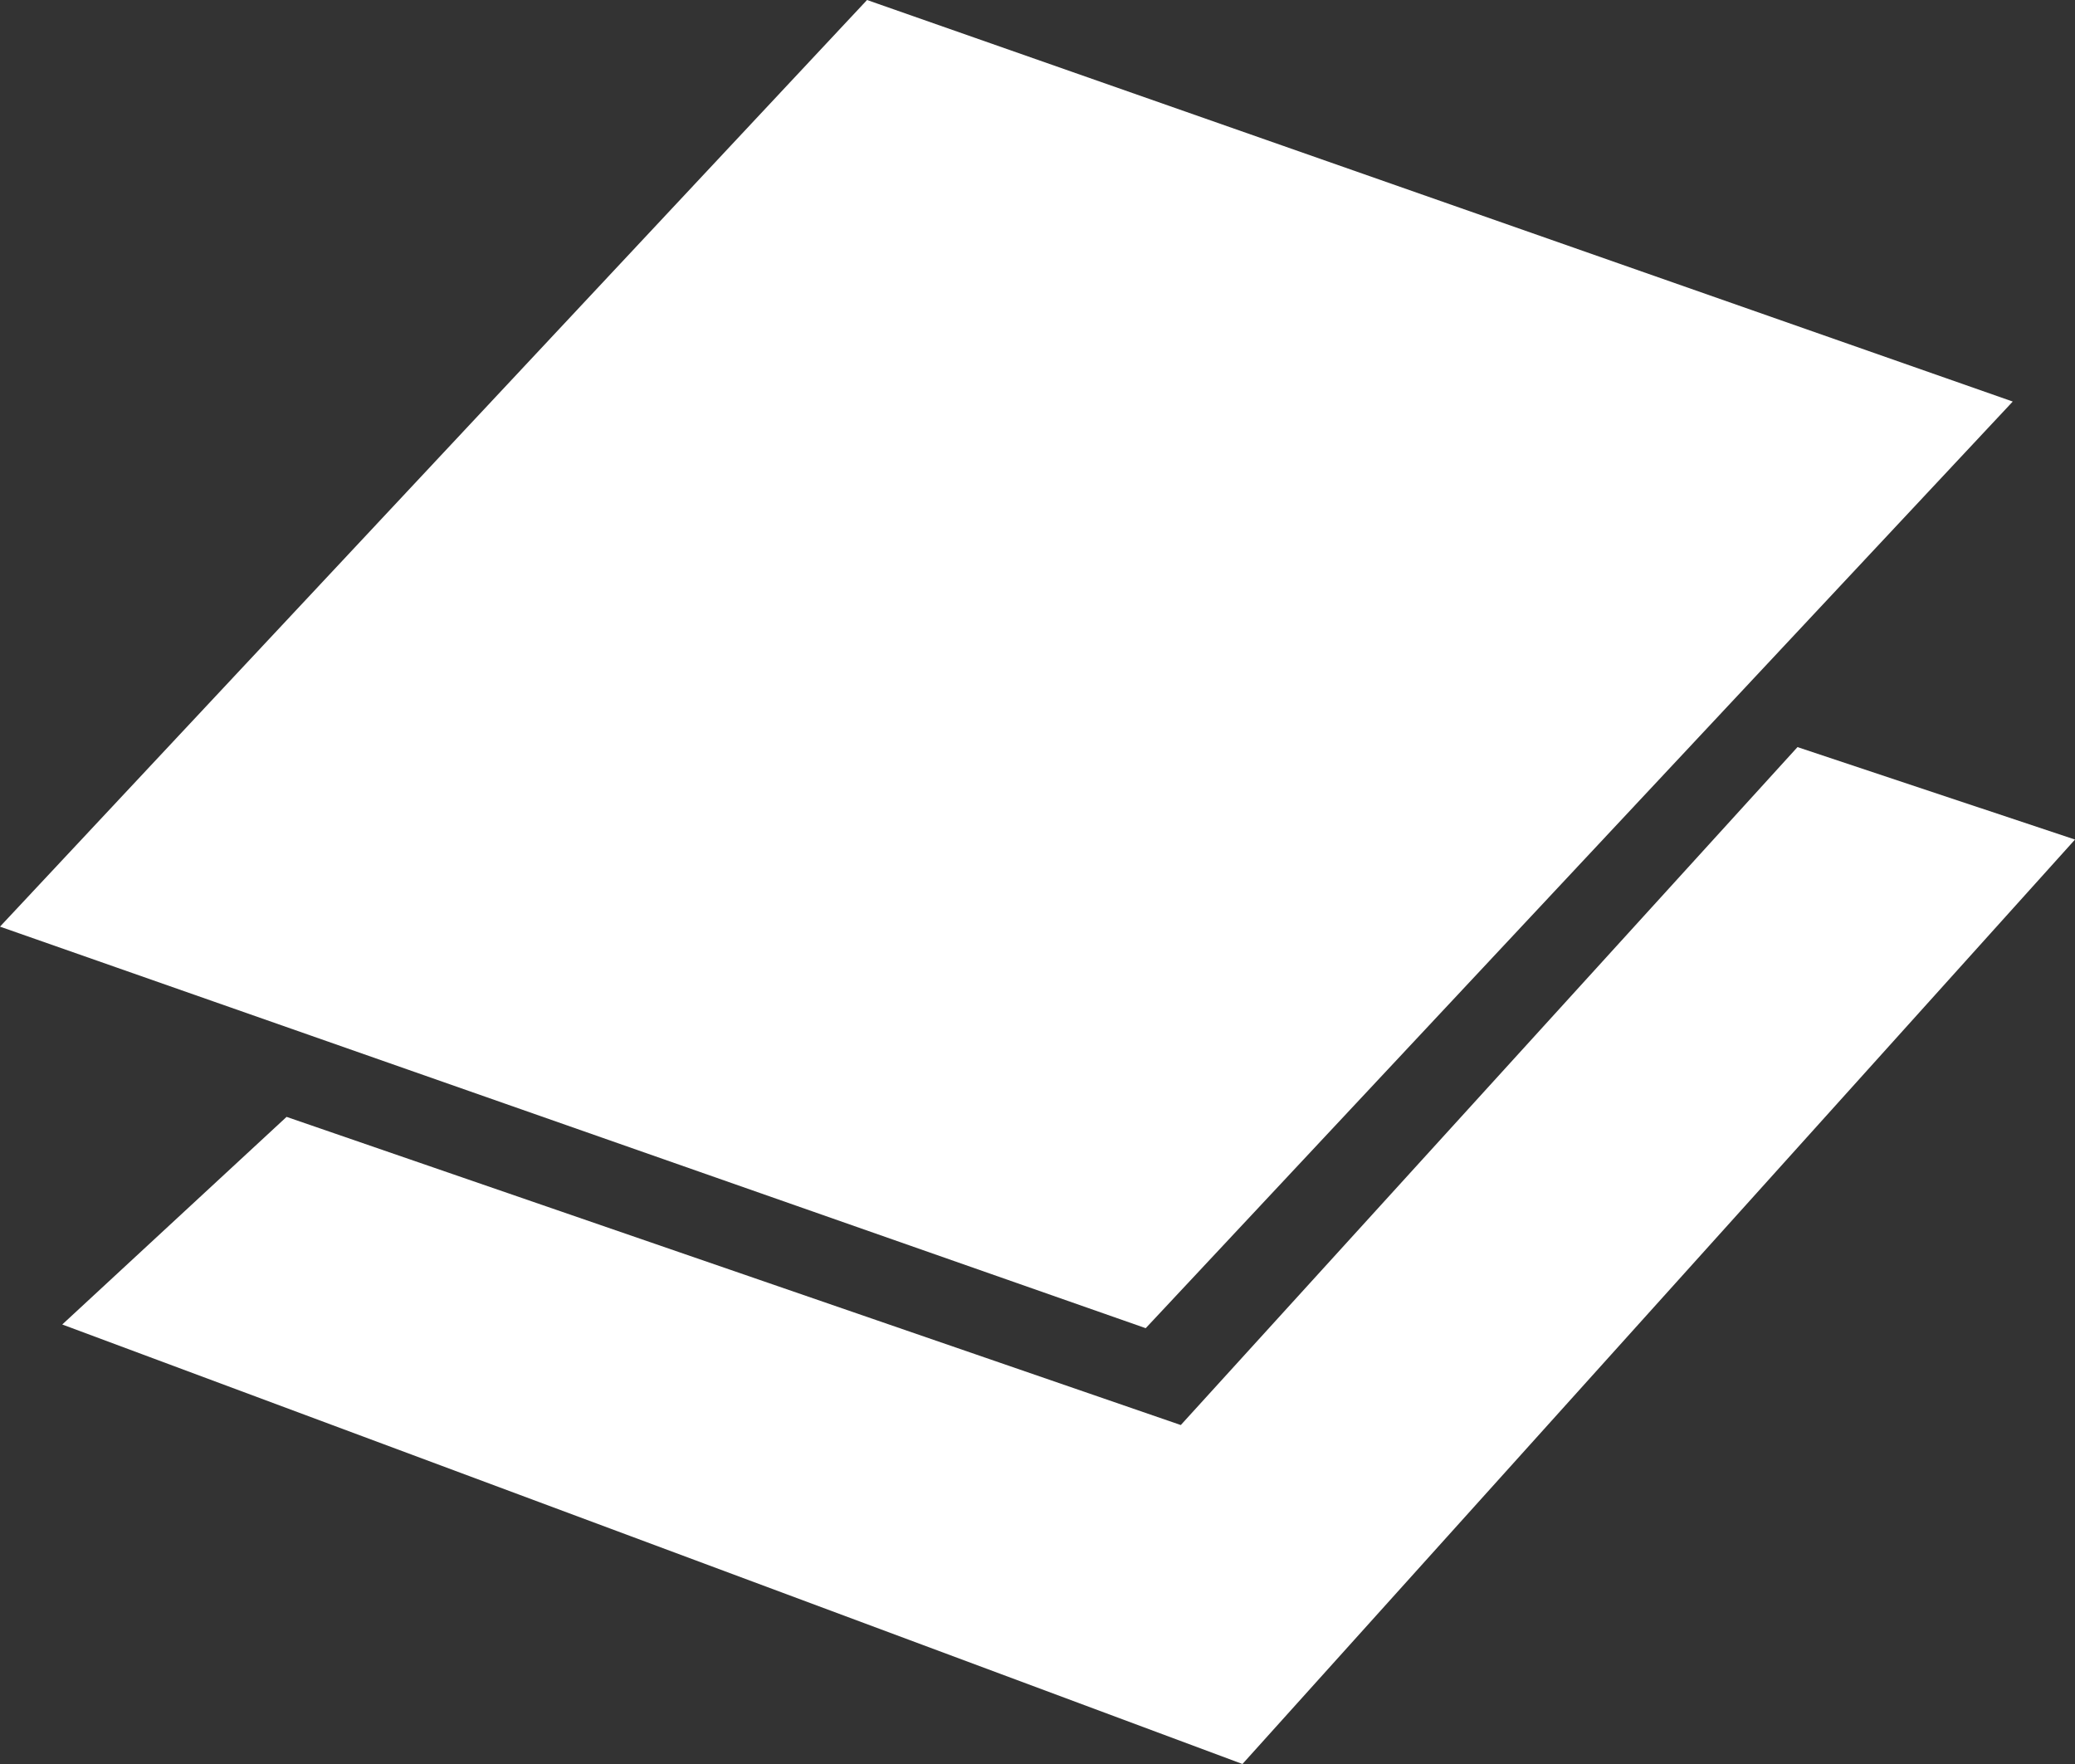
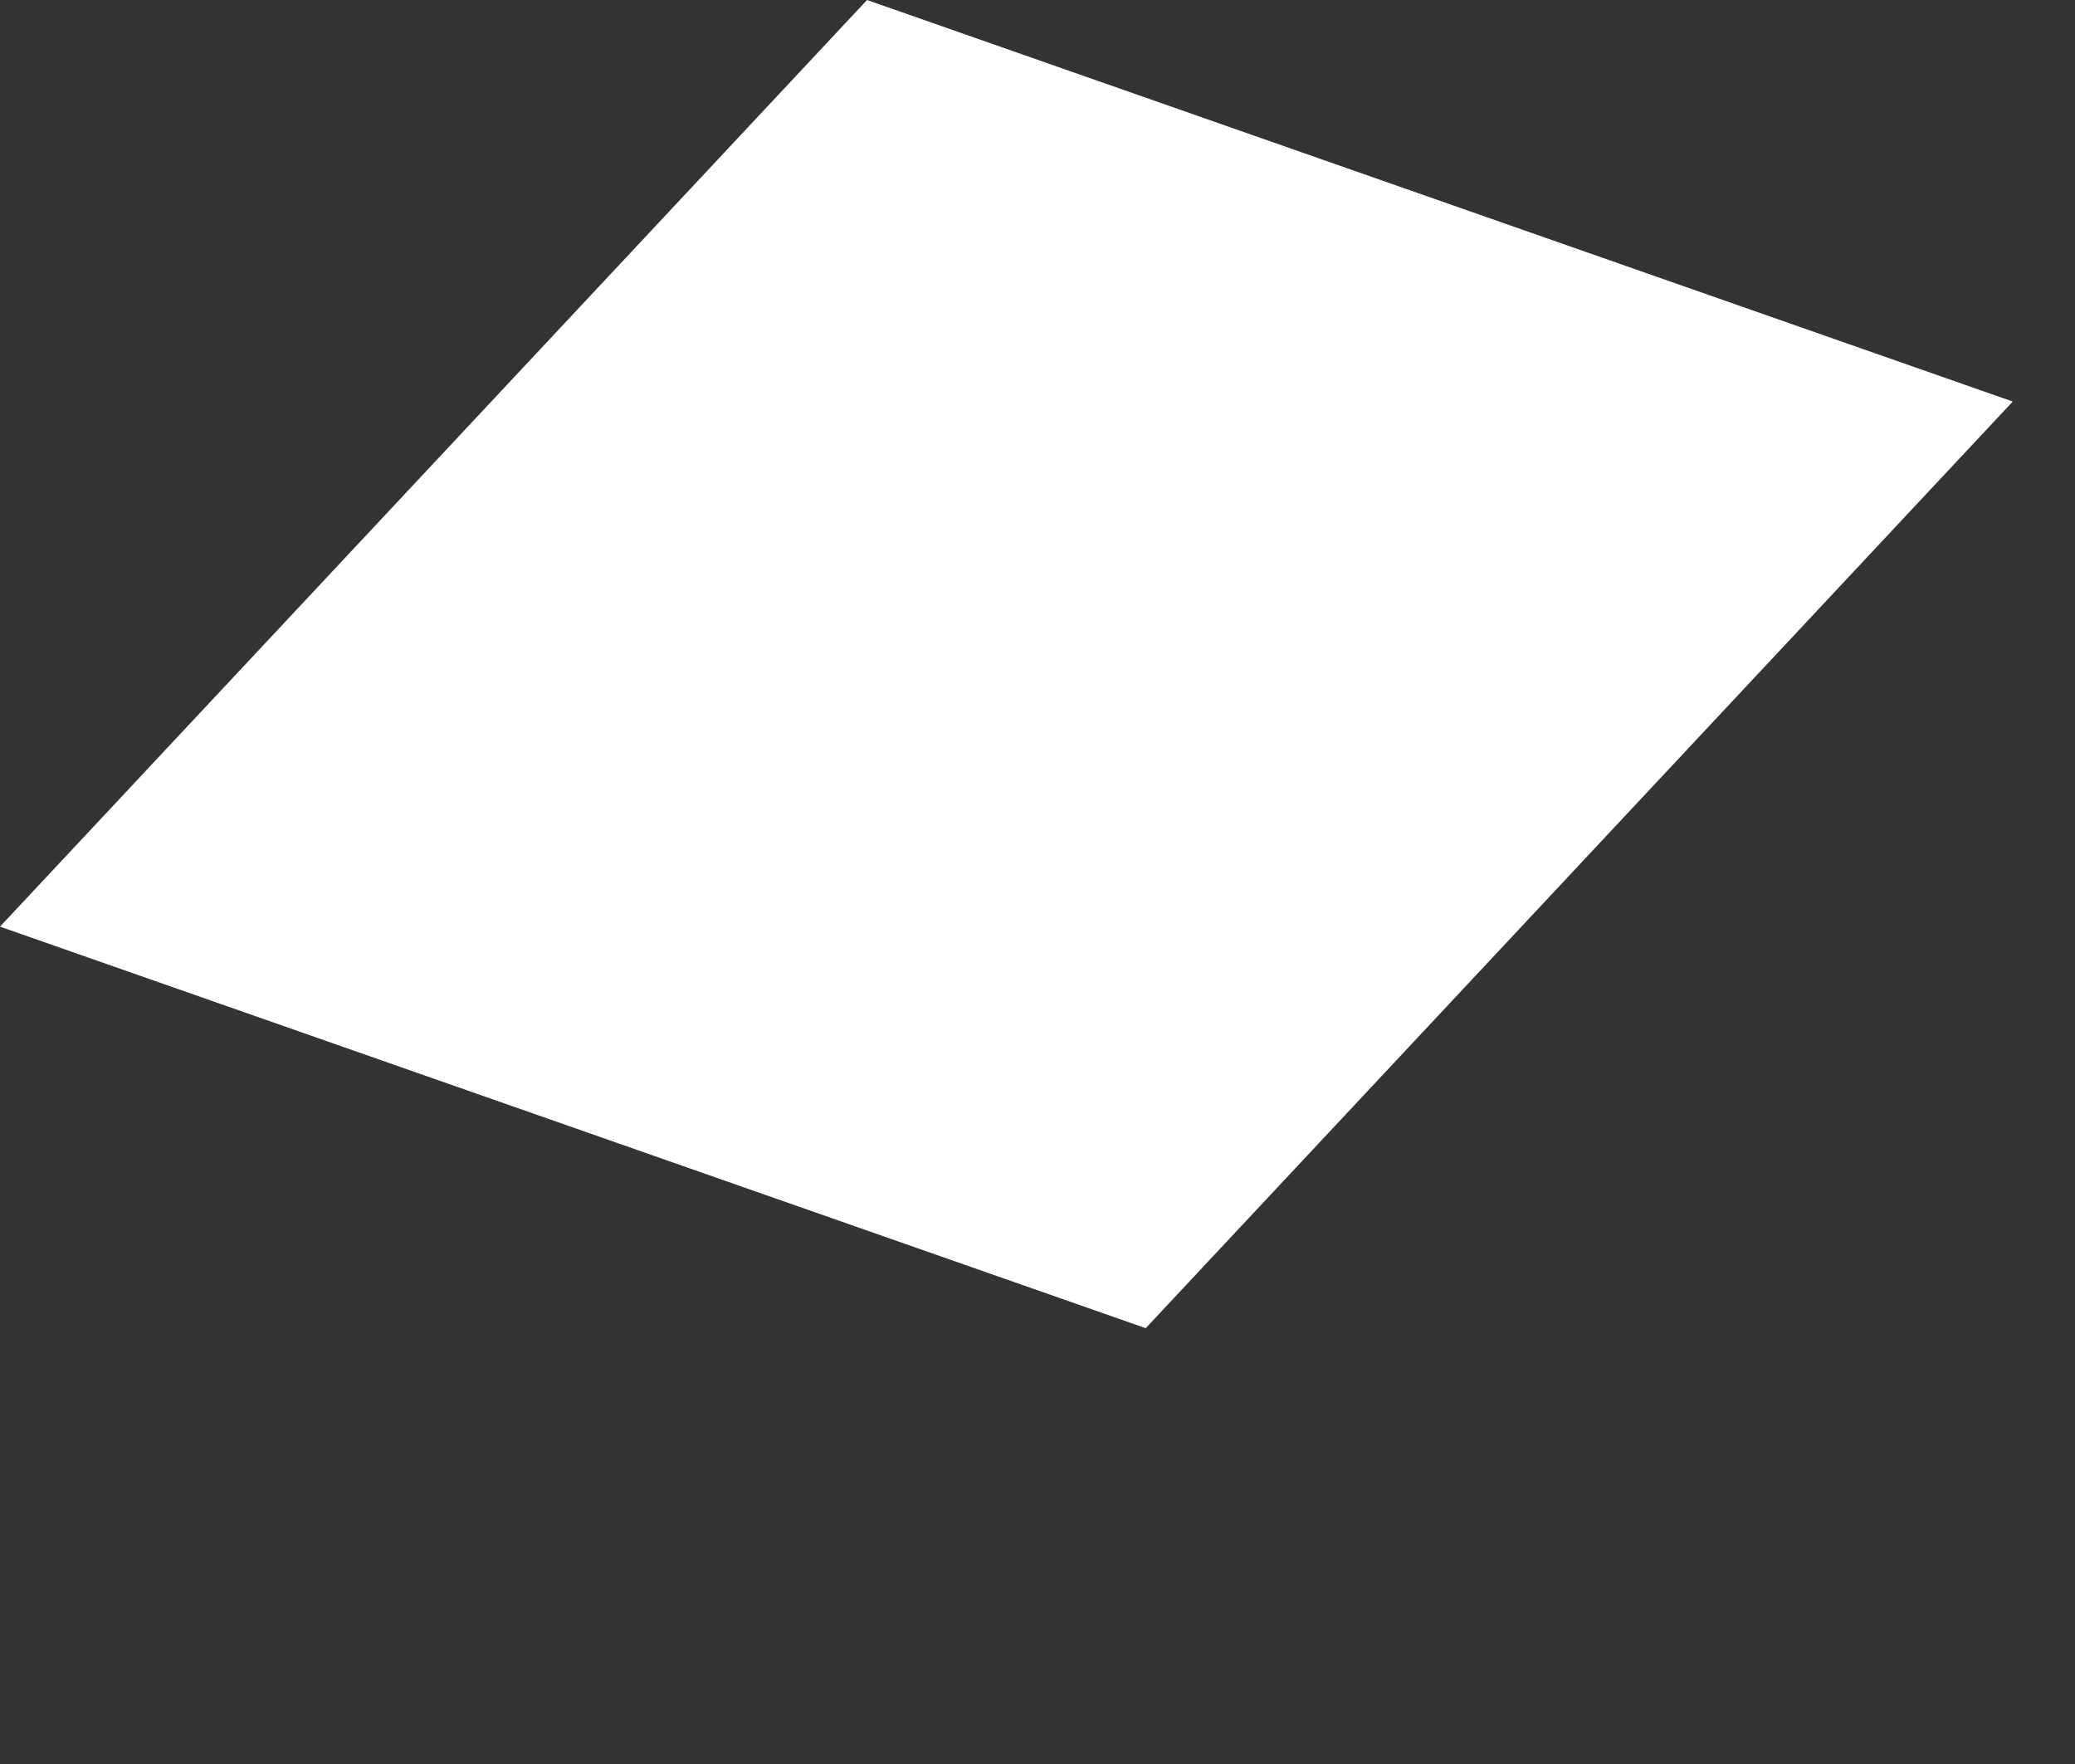
<svg xmlns="http://www.w3.org/2000/svg" width="100" height="85" viewBox="0 0 100 85" fill="none">
  <rect x="0" y="0" width="100" height="85" fill="#333333" stroke="none" />
-   <path d="M55.215 64L0 44.651L41.785 0L97 19.349L55.215 64Z" fill="white" />
-   <path d="M3 63.822L13.811 53.818L56.906 68.667L86.626 36L100 40.455L59.878 85L3 63.822Z" fill="white" />
+   <path d="M55.215 64L0 44.651L41.785 0L97 19.349L55.215 64" fill="white" />
</svg>